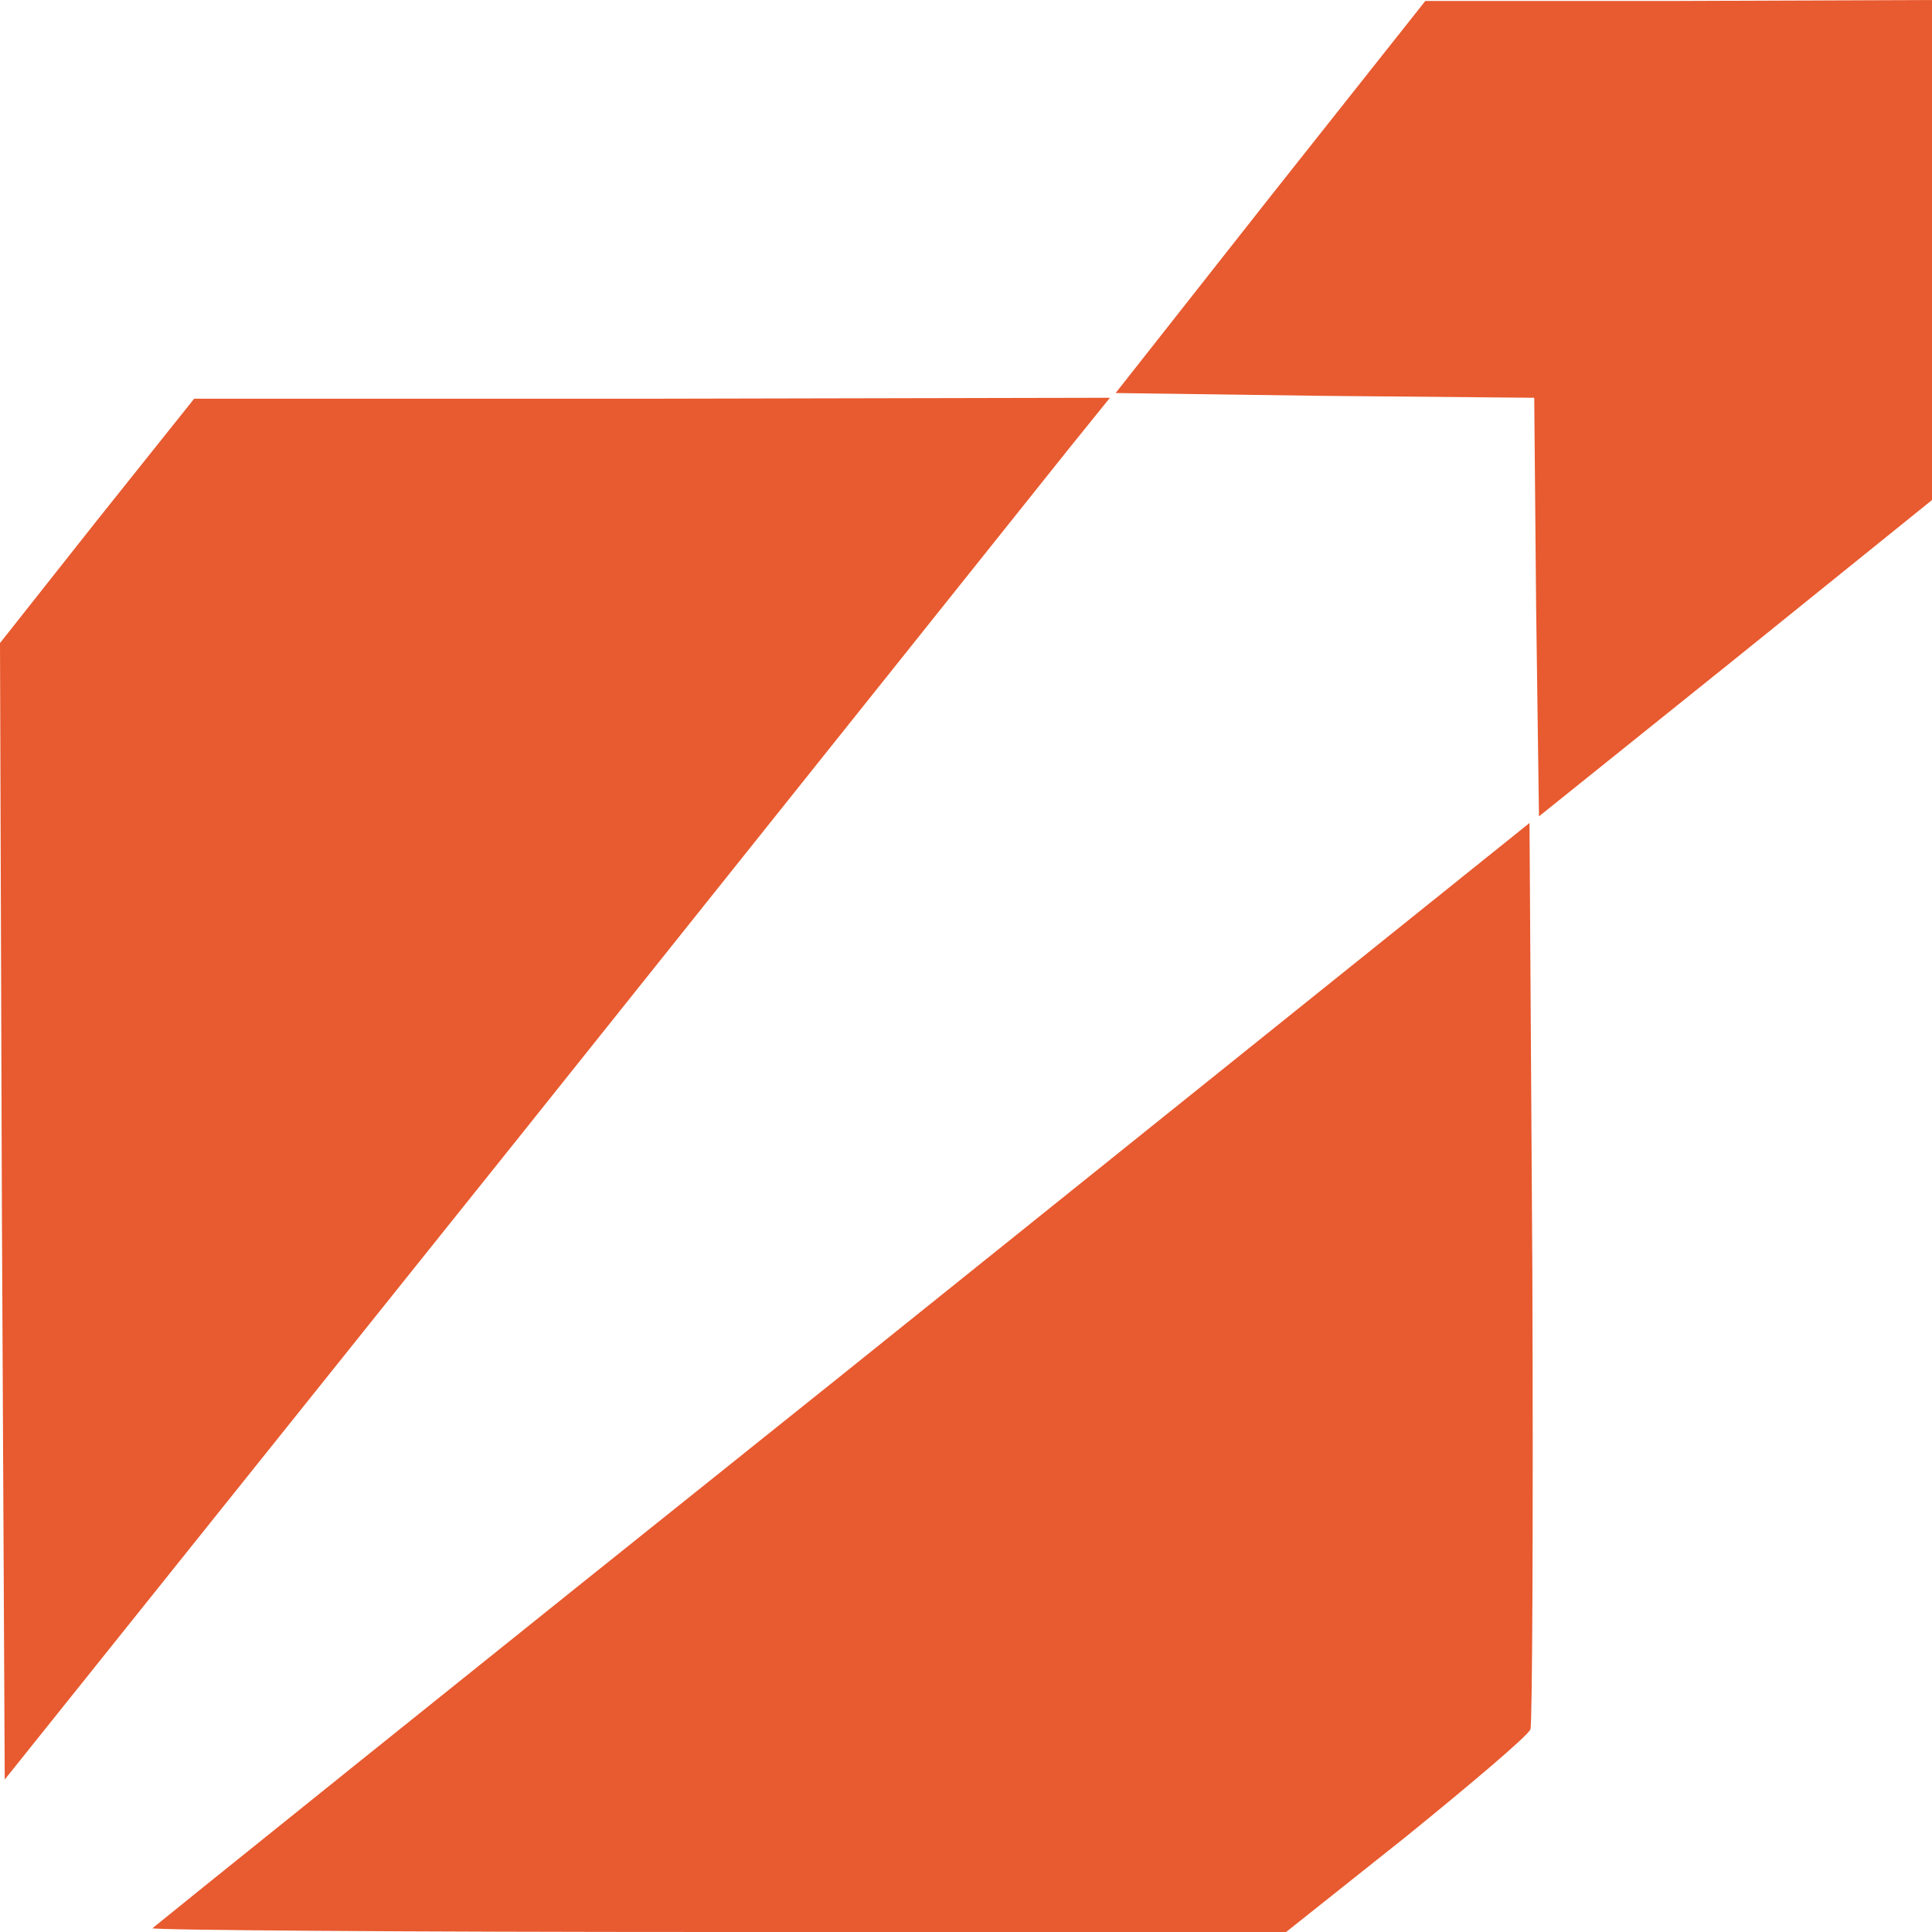
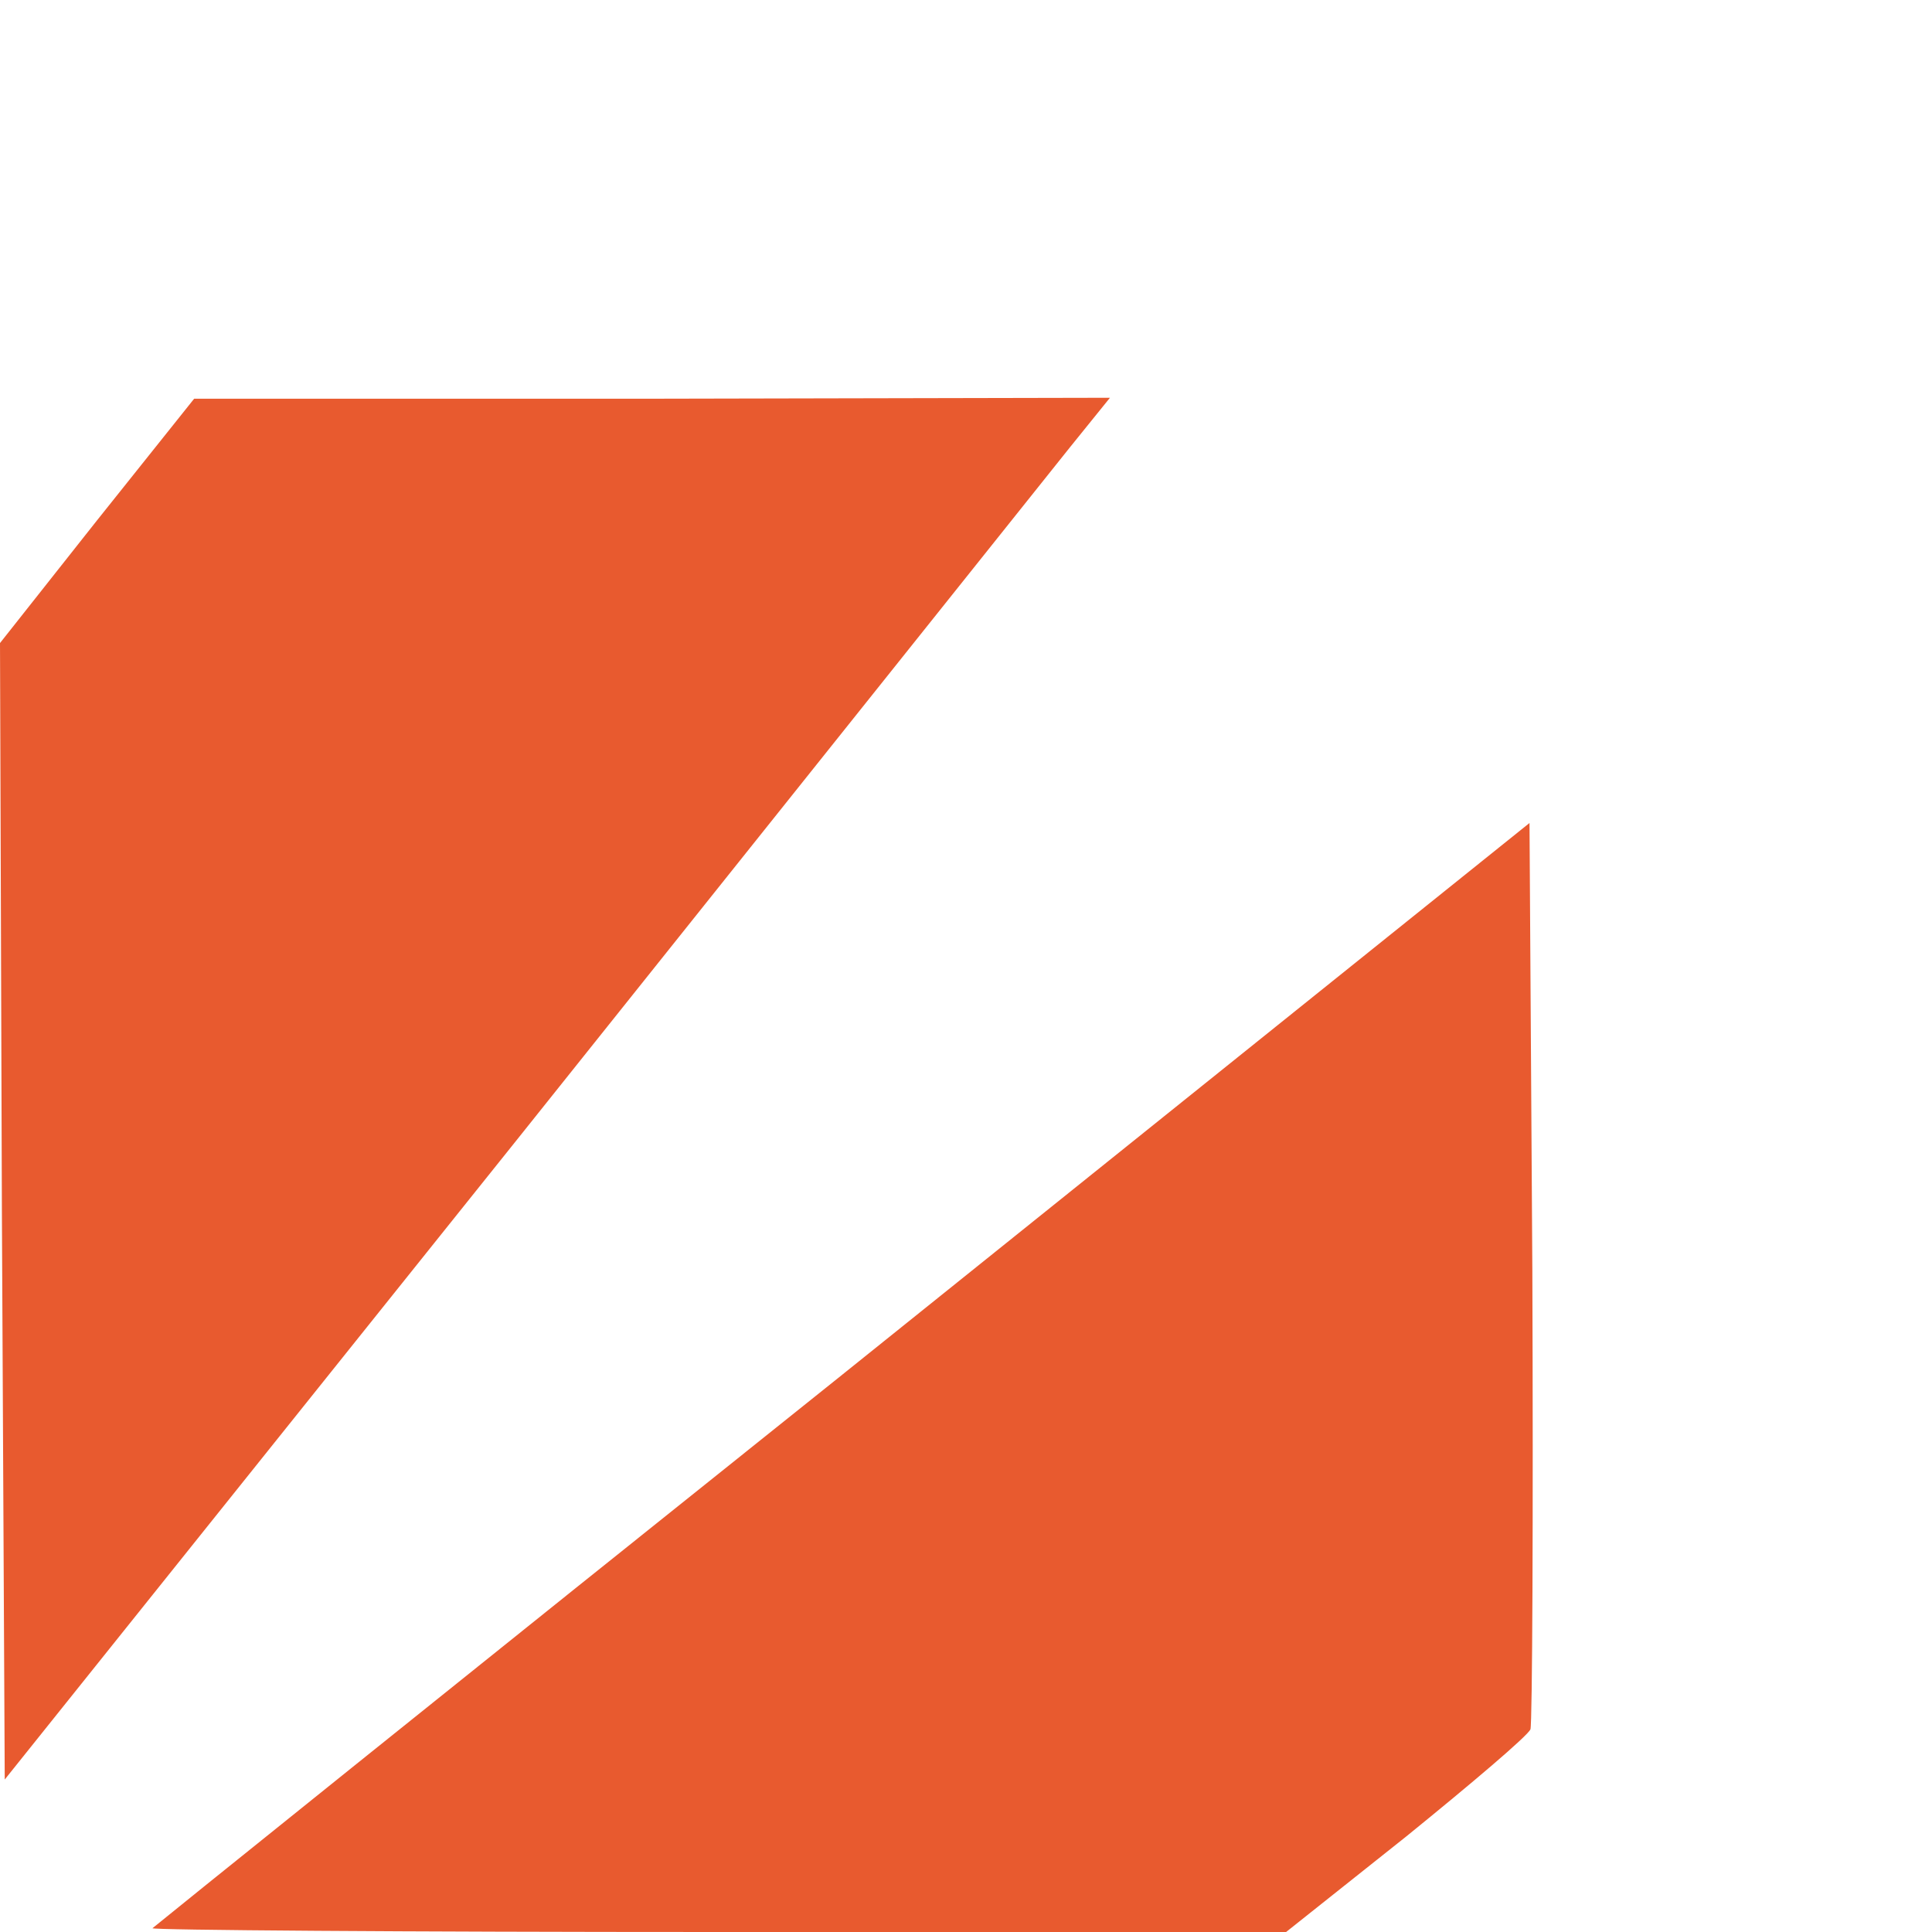
<svg xmlns="http://www.w3.org/2000/svg" version="1.0" preserveAspectRatio="xMidYMid meet" viewBox="266 450 204 204">
  <g transform="translate(0,552) scale(0.1,-0.1)" fill="#E85A2F" stroke="none">
-     <path d="m4700 756 l0 -264 -207 -167 -208 -167 -3 221 -2 221 -221 2 -221 3 163 207 164 207 268 0 267 1 0 -264z m-910 -208 c-23 -29 -286 -358 -583 -730 l-542 -677 -3 600 -2 600 102 129 103 129 483 0 484 1 -42 -52z m486 -1354 c-3 -7 -62 -57 -131 -113 l-127 -101 -601 0 c-330 0 -598 2 -596 4 2 2 330 266 729 585 l725 582 3 -473 c1 -260 0 -478 -2 -484z" />
+     <path d="m4700 756 z m-910 -208 c-23 -29 -286 -358 -583 -730 l-542 -677 -3 600 -2 600 102 129 103 129 483 0 484 1 -42 -52z m486 -1354 c-3 -7 -62 -57 -131 -113 l-127 -101 -601 0 c-330 0 -598 2 -596 4 2 2 330 266 729 585 l725 582 3 -473 c1 -260 0 -478 -2 -484z" />
  </g>
</svg>